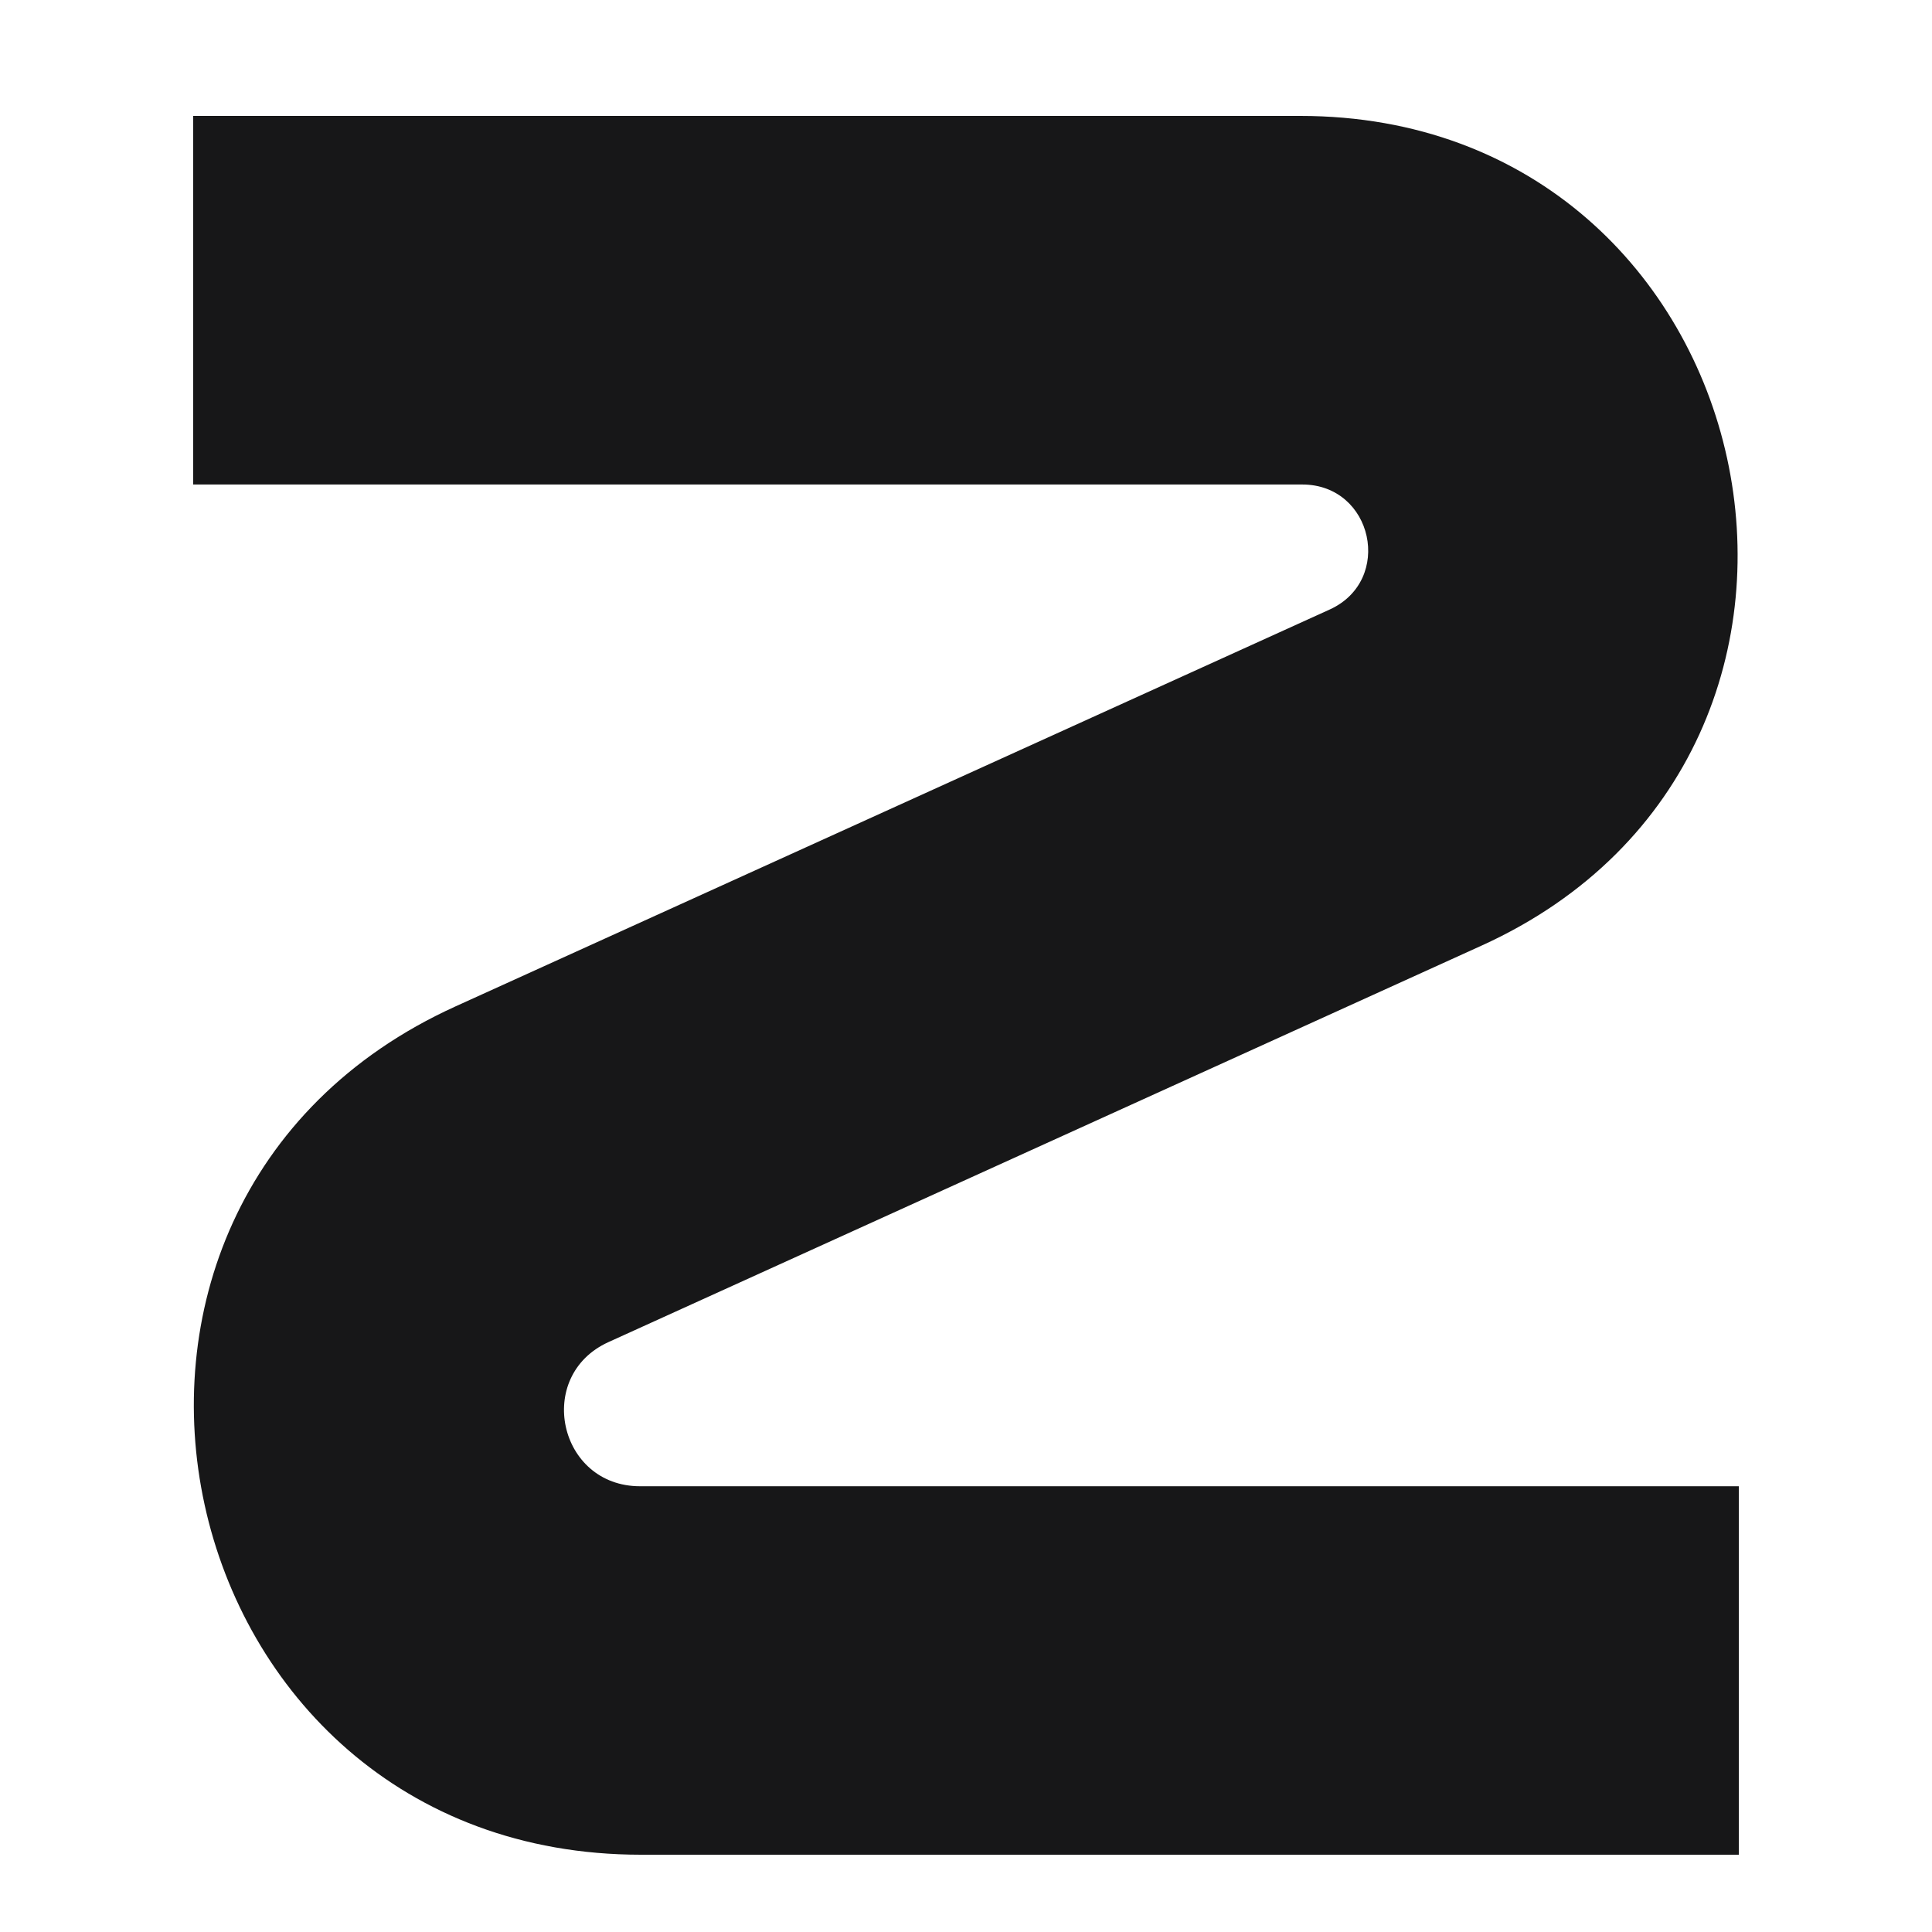
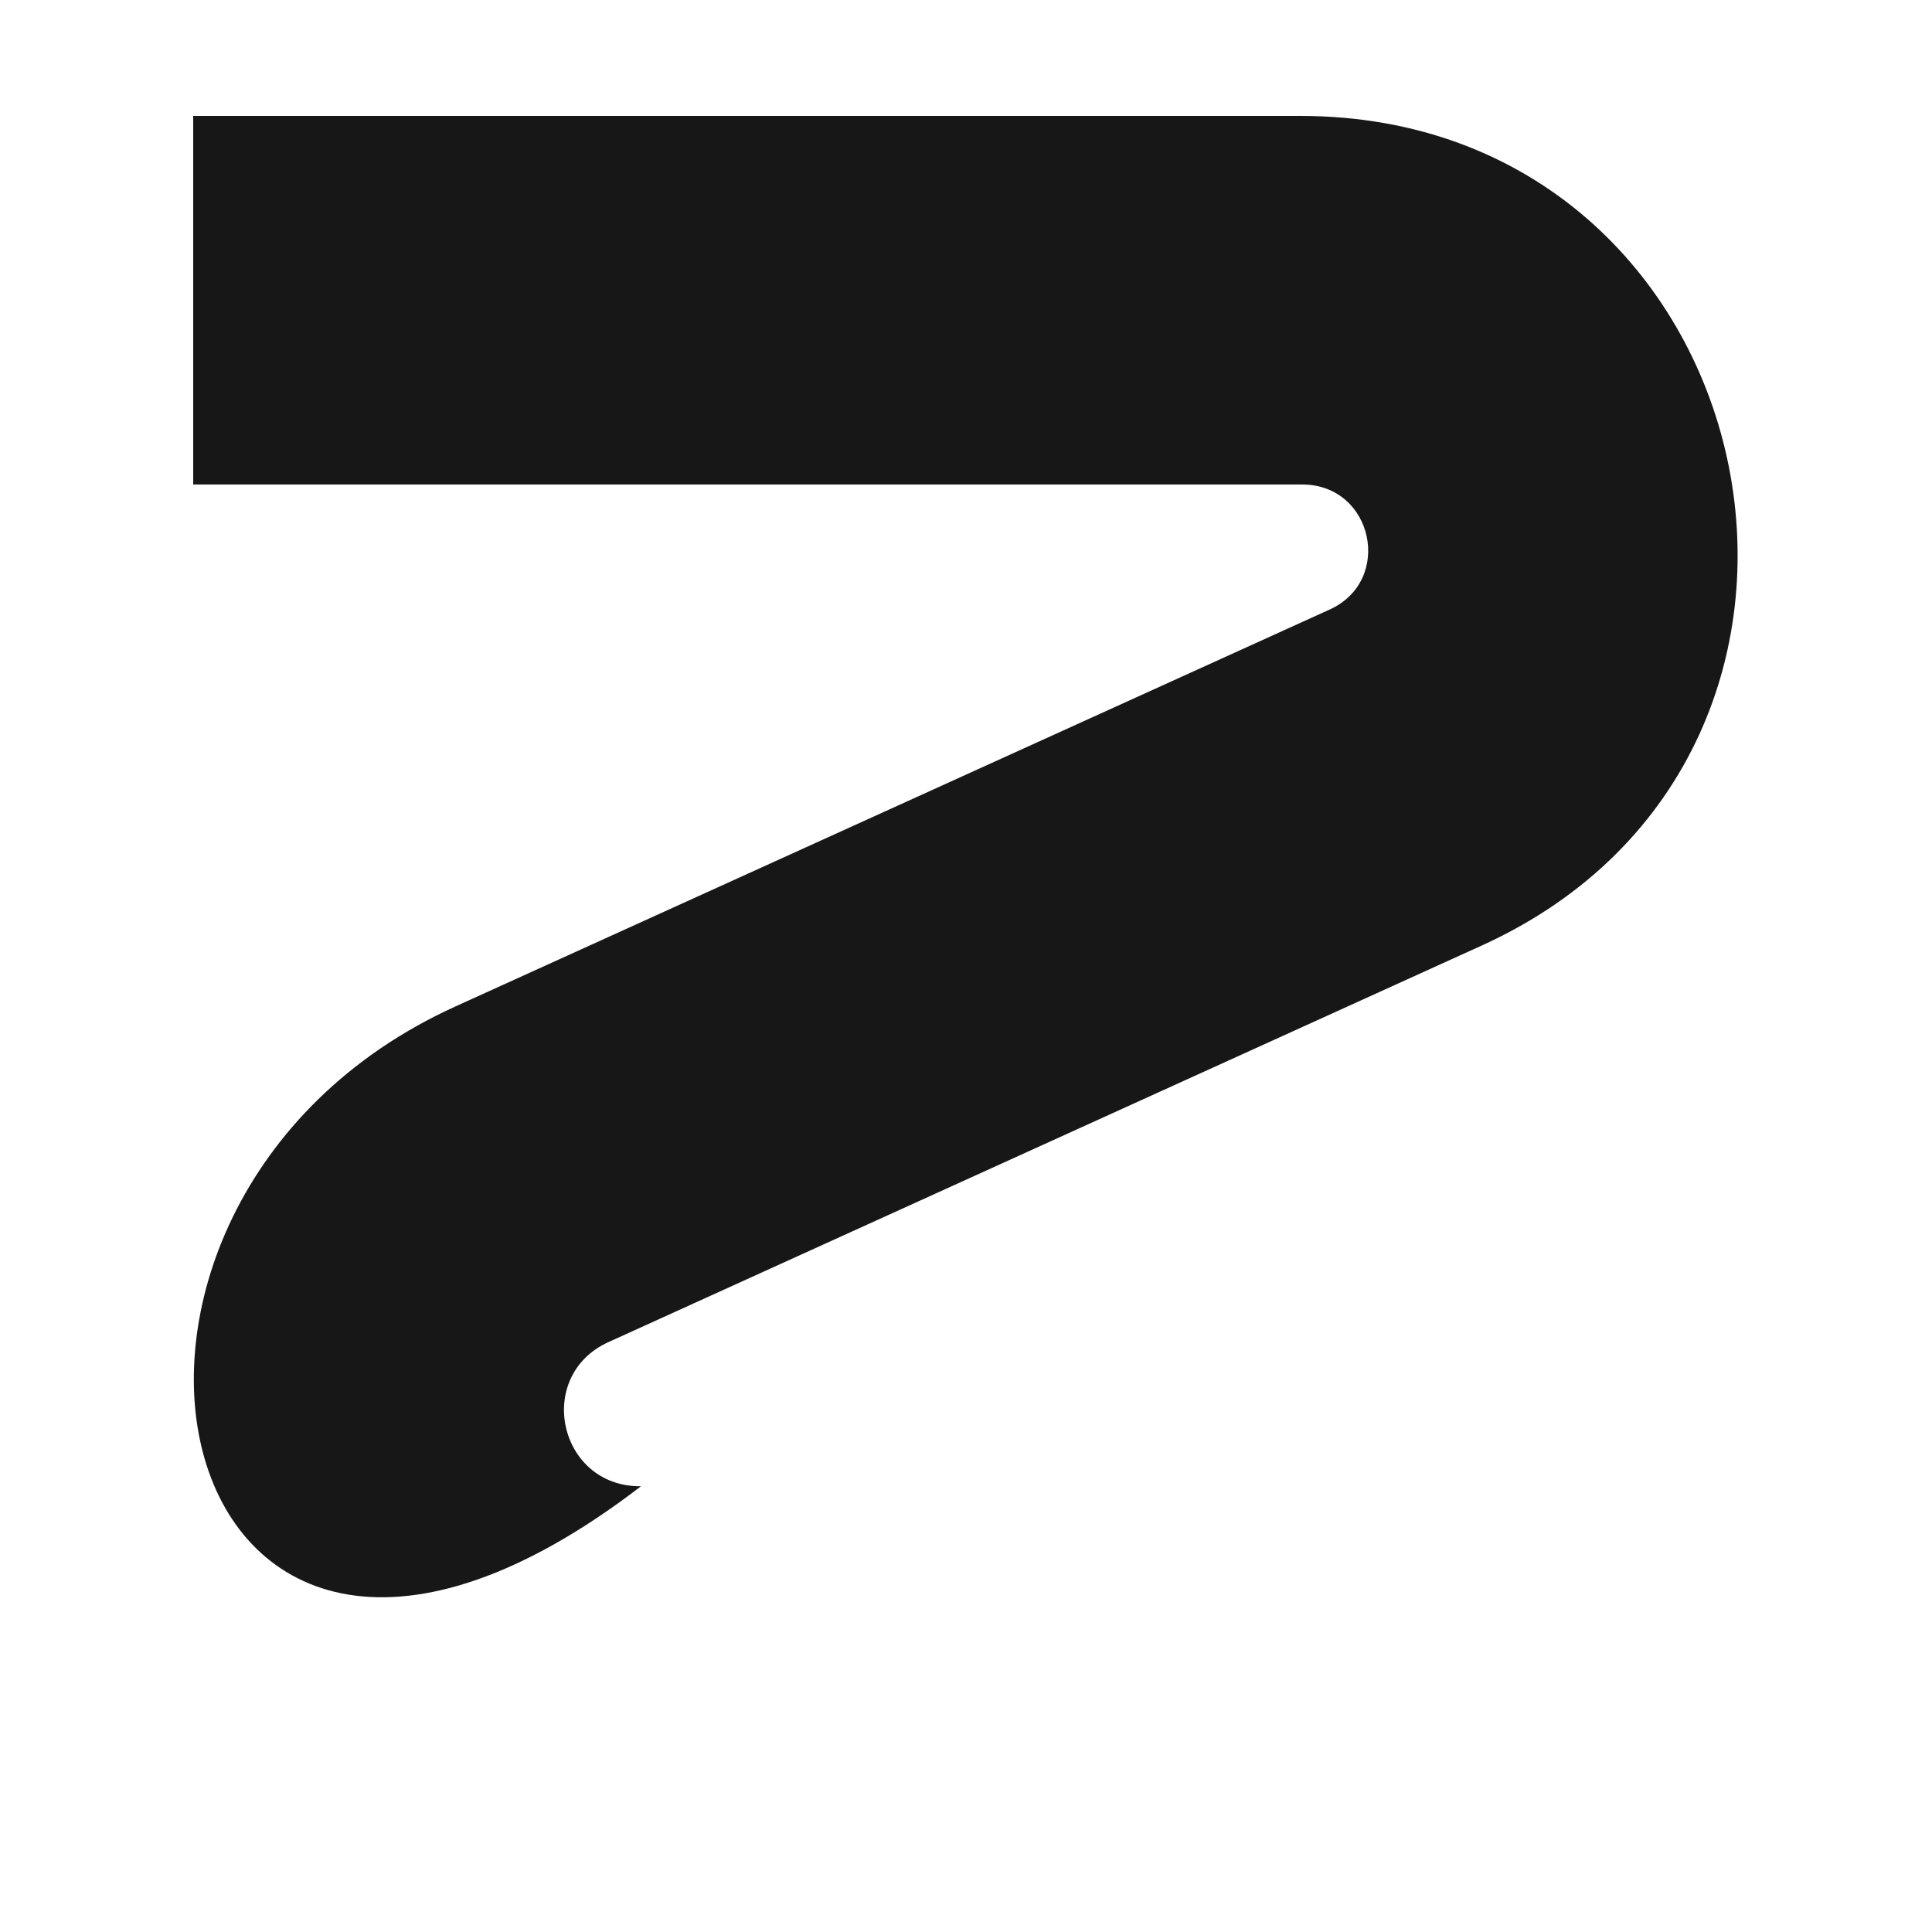
<svg xmlns="http://www.w3.org/2000/svg" width="50" height="50" viewBox="0 0 50 50" fill="none">
-   <path d="M16.563 38.464H45V48H16.589C4.17 48 0.493 31.174 11.79 26.045L34.411 15.775C36.074 15.02 35.536 12.539 33.703 12.539H5V3H33.651C45.797 3 49.393 19.455 38.346 24.471L15.748 34.733C13.826 35.606 14.453 38.464 16.563 38.464Z" fill="#171718" />
+   <path d="M16.563 38.464H45H16.589C4.17 48 0.493 31.174 11.79 26.045L34.411 15.775C36.074 15.02 35.536 12.539 33.703 12.539H5V3H33.651C45.797 3 49.393 19.455 38.346 24.471L15.748 34.733C13.826 35.606 14.453 38.464 16.563 38.464Z" fill="#171718" />
</svg>